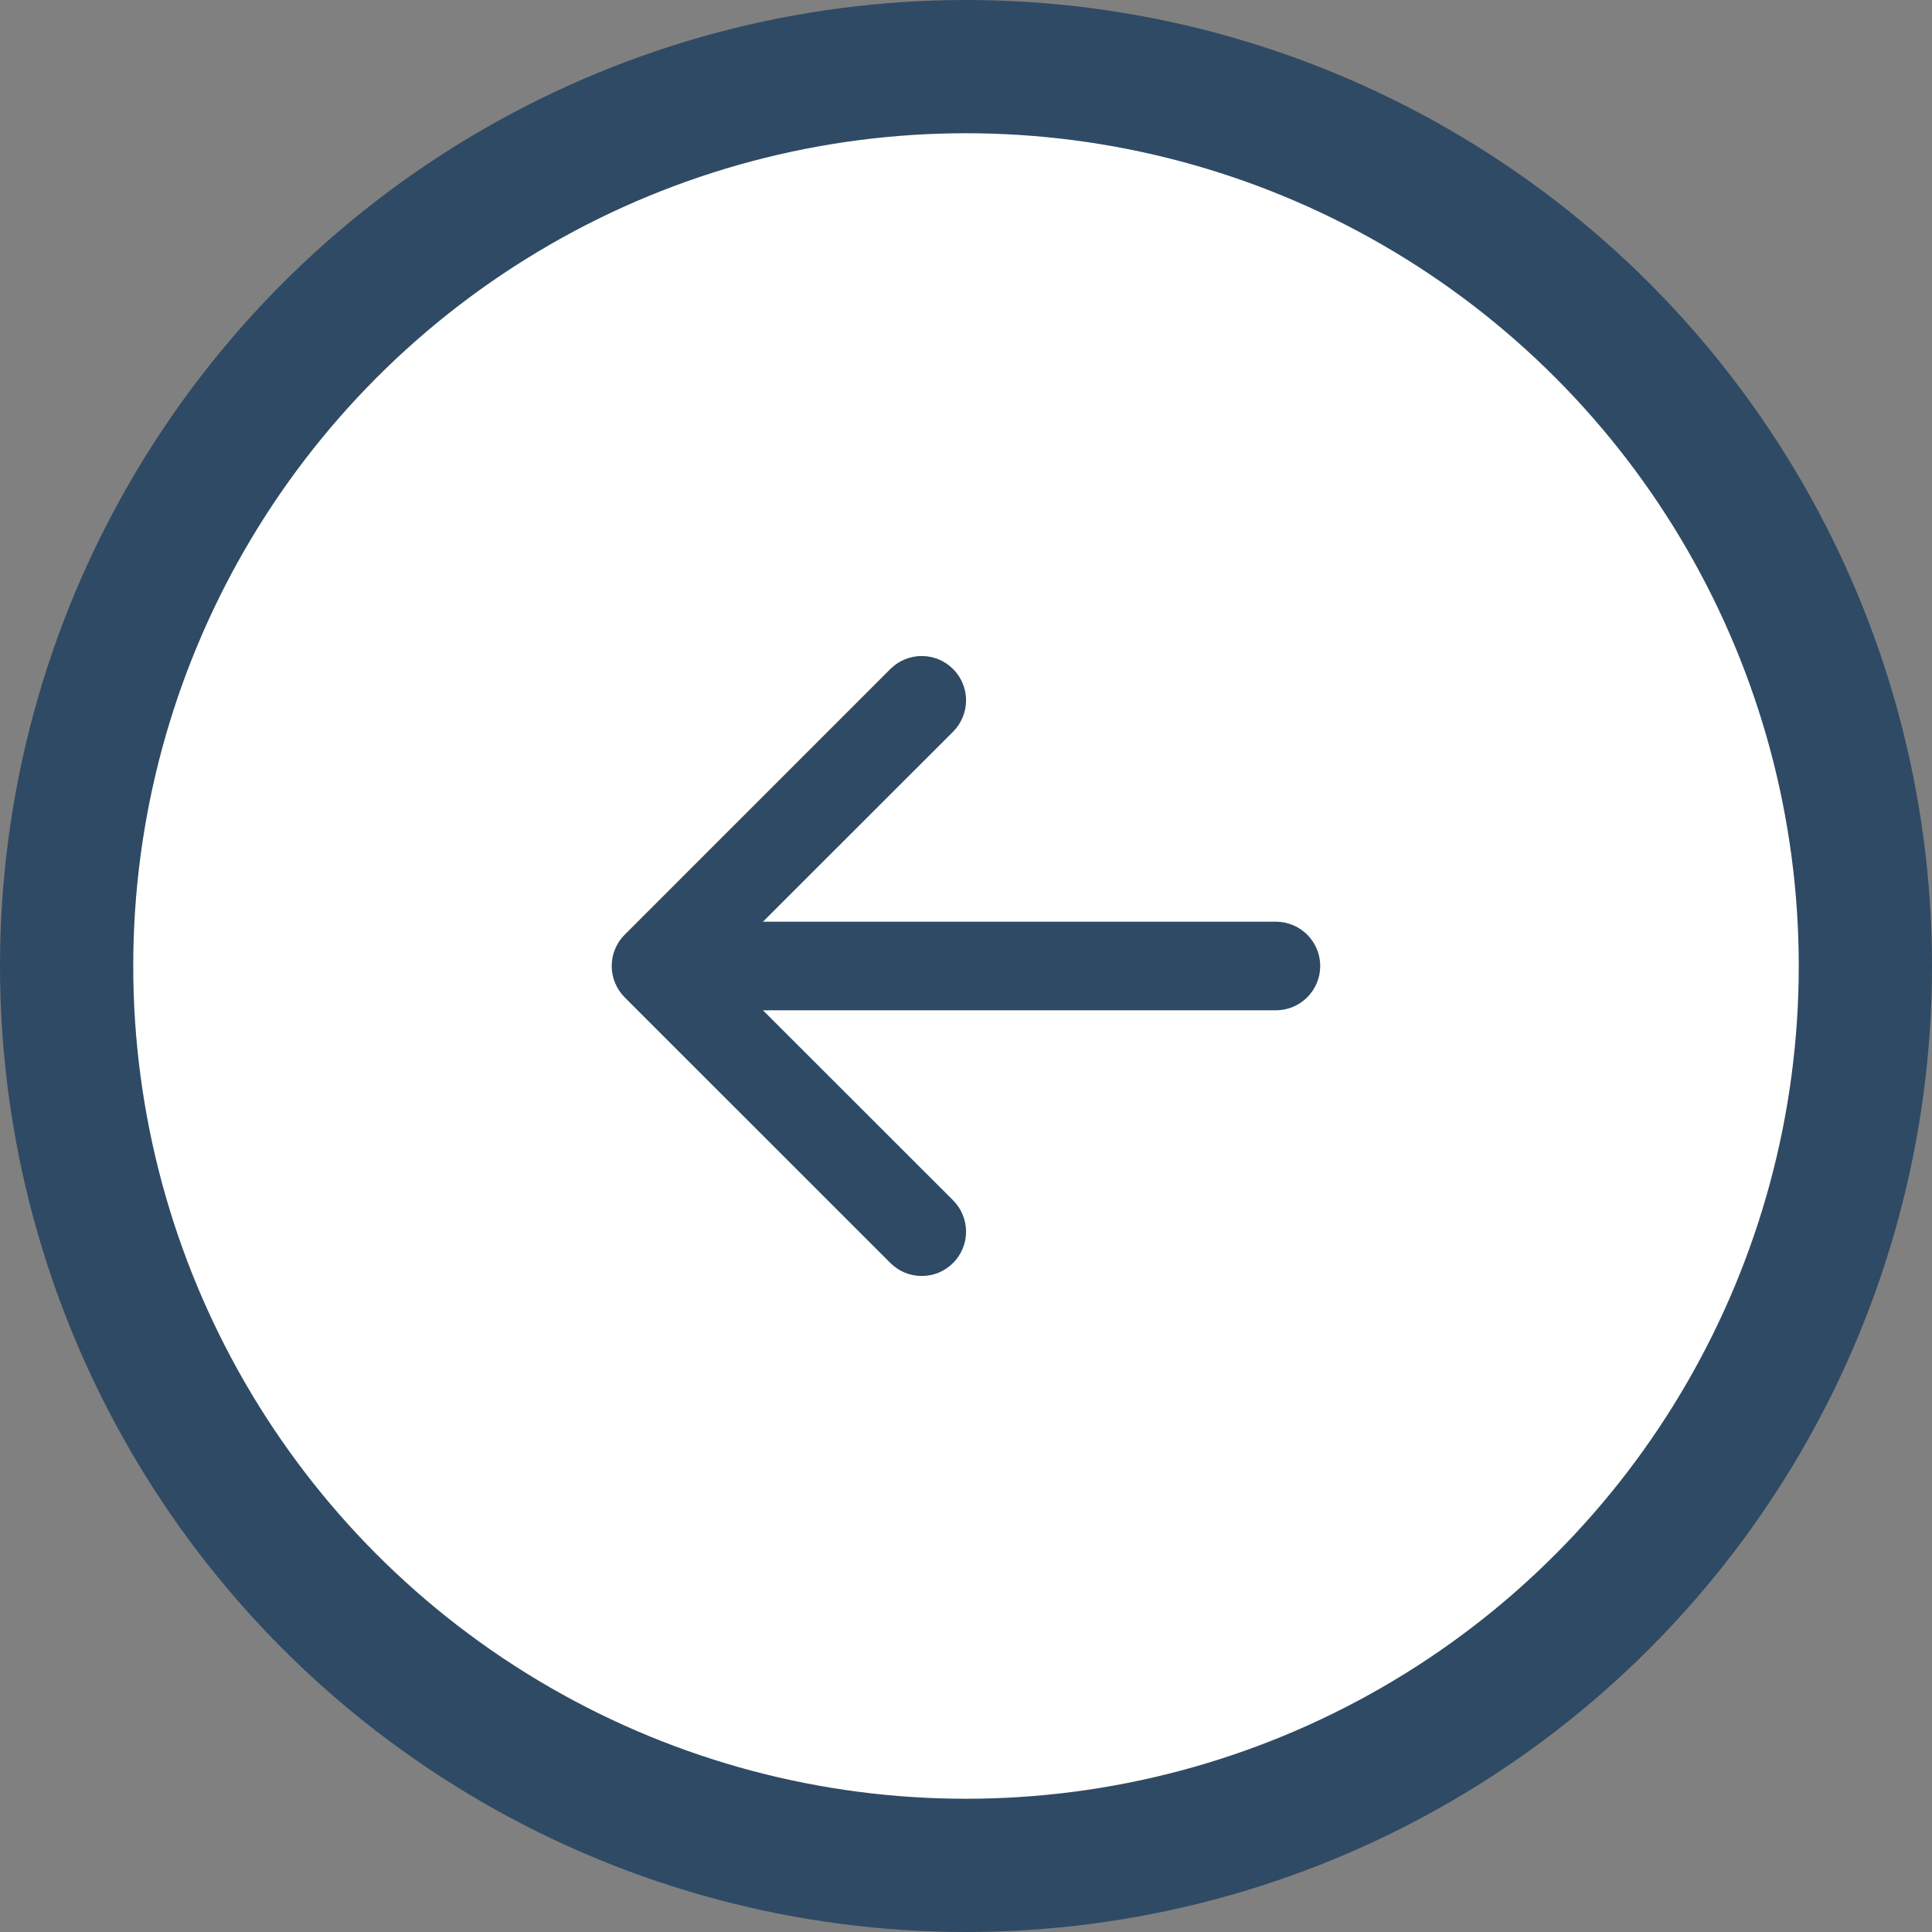
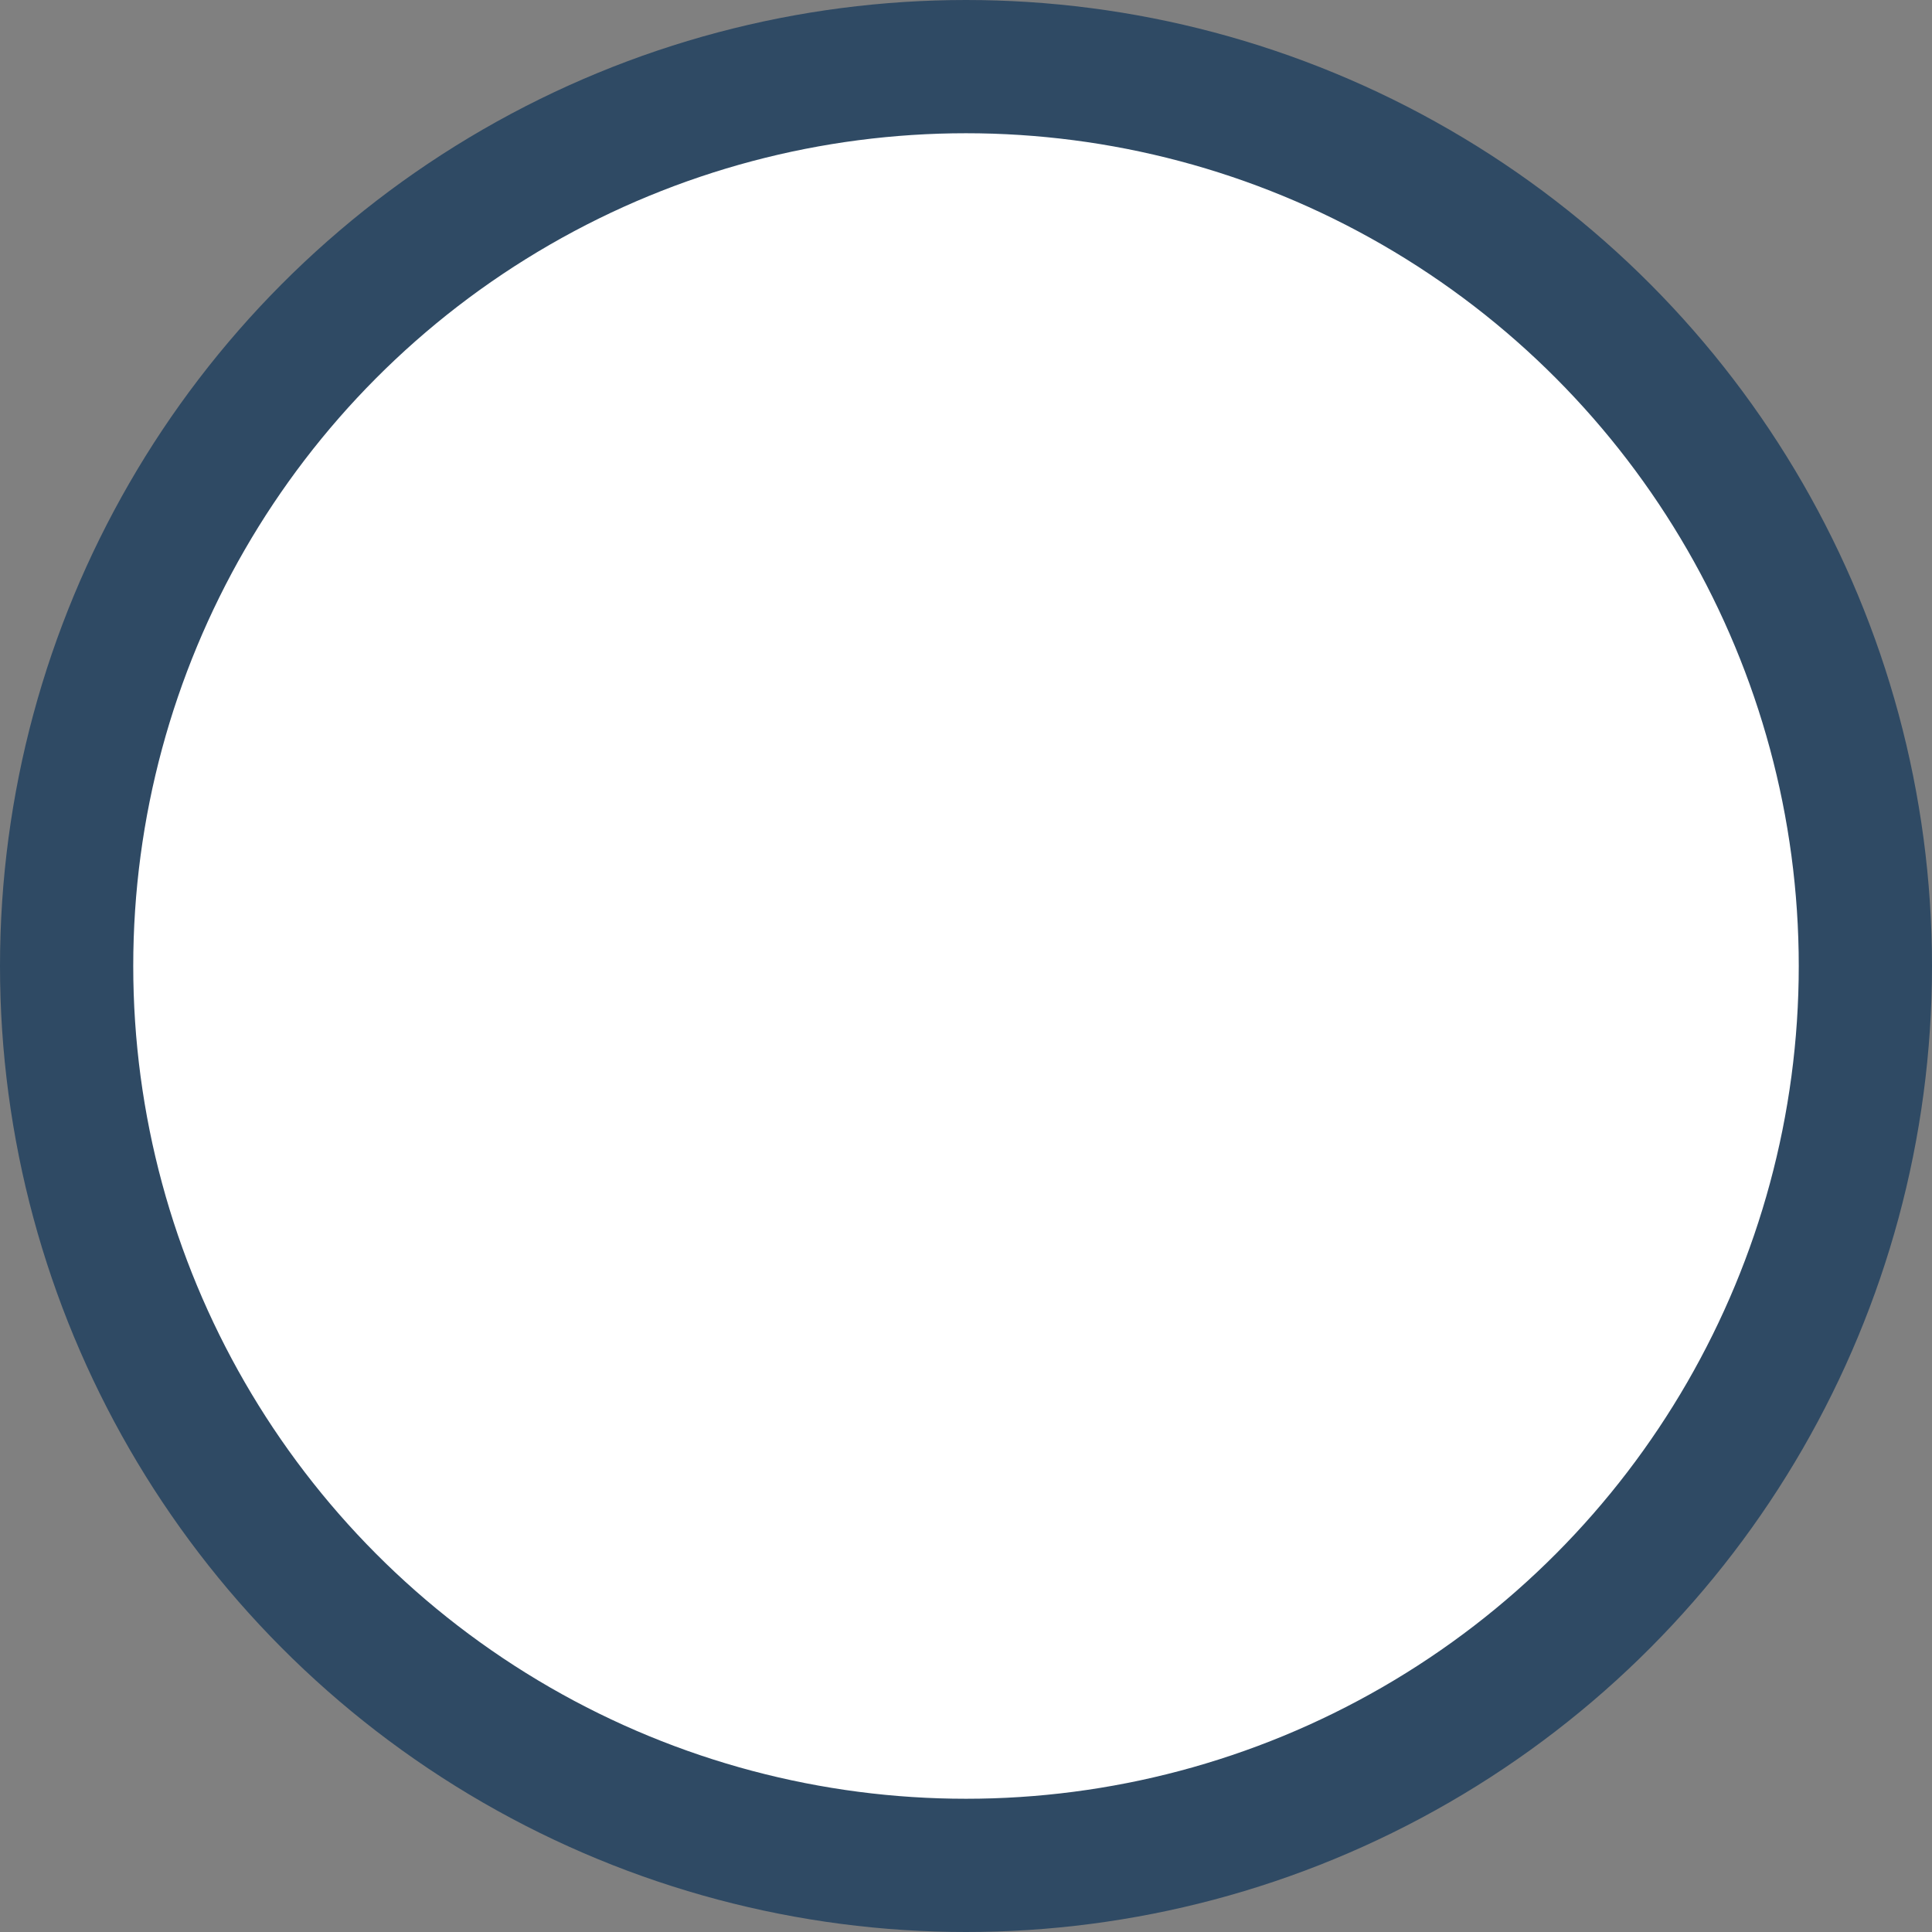
<svg xmlns="http://www.w3.org/2000/svg" width="29" height="29" viewBox="0 0 29 29" fill="none">
  <rect x="0" y="0" width="29" height="29" fill="#808080" stroke="none" />
  <circle cx="14.5" cy="14.5" r="13.5" transform="rotate(-180 14.5 14.5)" fill="white" stroke="#2F4A64" stroke-width="2" />
-   <path fill-rule="evenodd" clip-rule="evenodd" d="M14.306 18.958C14.244 19.02 14.171 19.069 14.09 19.103C14.009 19.136 13.923 19.153 13.835 19.153C13.748 19.153 13.661 19.136 13.581 19.103C13.5 19.069 13.427 19.02 13.365 18.958L9.377 14.971C9.315 14.909 9.266 14.835 9.233 14.755C9.199 14.674 9.182 14.588 9.182 14.5C9.182 14.413 9.199 14.326 9.233 14.245C9.266 14.165 9.315 14.091 9.377 14.03L13.365 10.042C13.49 9.917 13.659 9.847 13.835 9.847C14.012 9.847 14.181 9.917 14.306 10.042C14.431 10.167 14.501 10.336 14.501 10.512C14.501 10.689 14.431 10.858 14.306 10.983L10.787 14.5L14.306 18.017C14.368 18.079 14.417 18.152 14.45 18.233C14.484 18.314 14.501 18.4 14.501 18.488C14.501 18.575 14.484 18.662 14.45 18.742C14.417 18.823 14.368 18.896 14.306 18.958Z" fill="#2F4A64" />
-   <path fill-rule="evenodd" clip-rule="evenodd" d="M19.817 14.5C19.817 14.676 19.747 14.845 19.622 14.97C19.497 15.095 19.328 15.165 19.152 15.165L10.512 15.165C10.336 15.165 10.167 15.095 10.043 14.97C9.918 14.845 9.848 14.676 9.848 14.5C9.848 14.324 9.918 14.155 10.043 14.03C10.167 13.905 10.336 13.835 10.512 13.835L19.152 13.835C19.328 13.835 19.497 13.905 19.622 14.03C19.747 14.155 19.817 14.324 19.817 14.5Z" fill="#2F4A64" />
</svg>